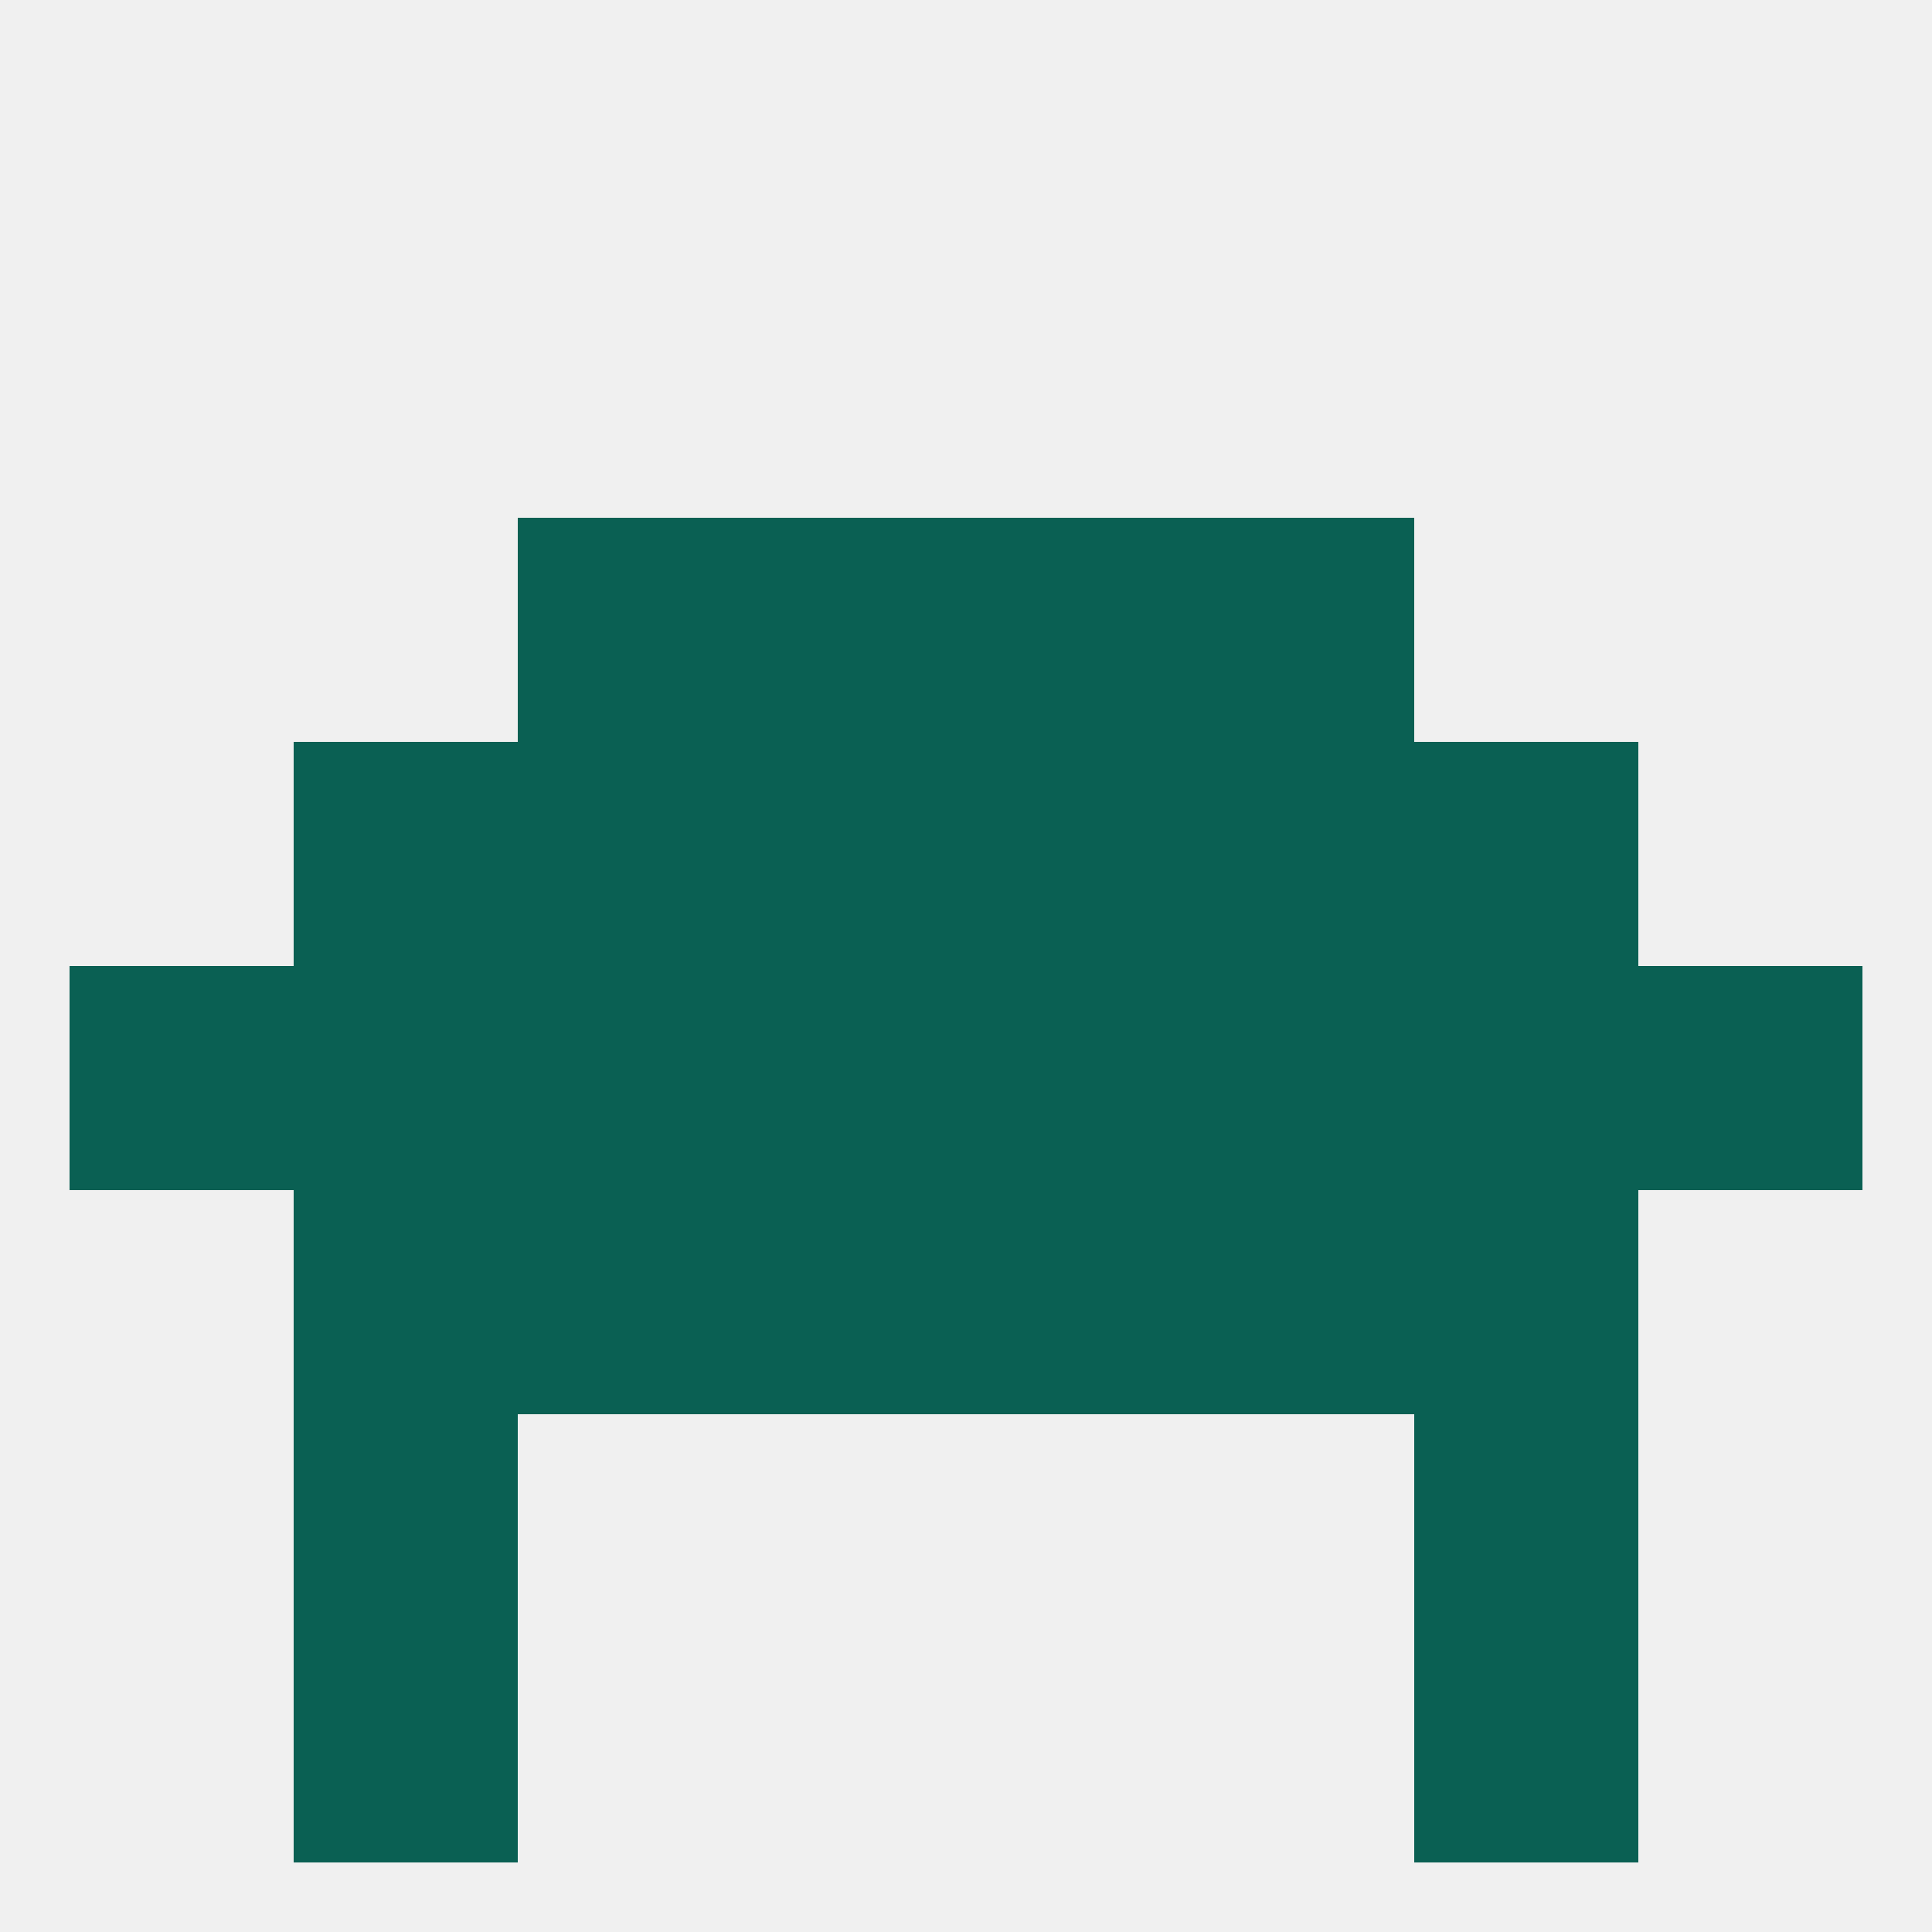
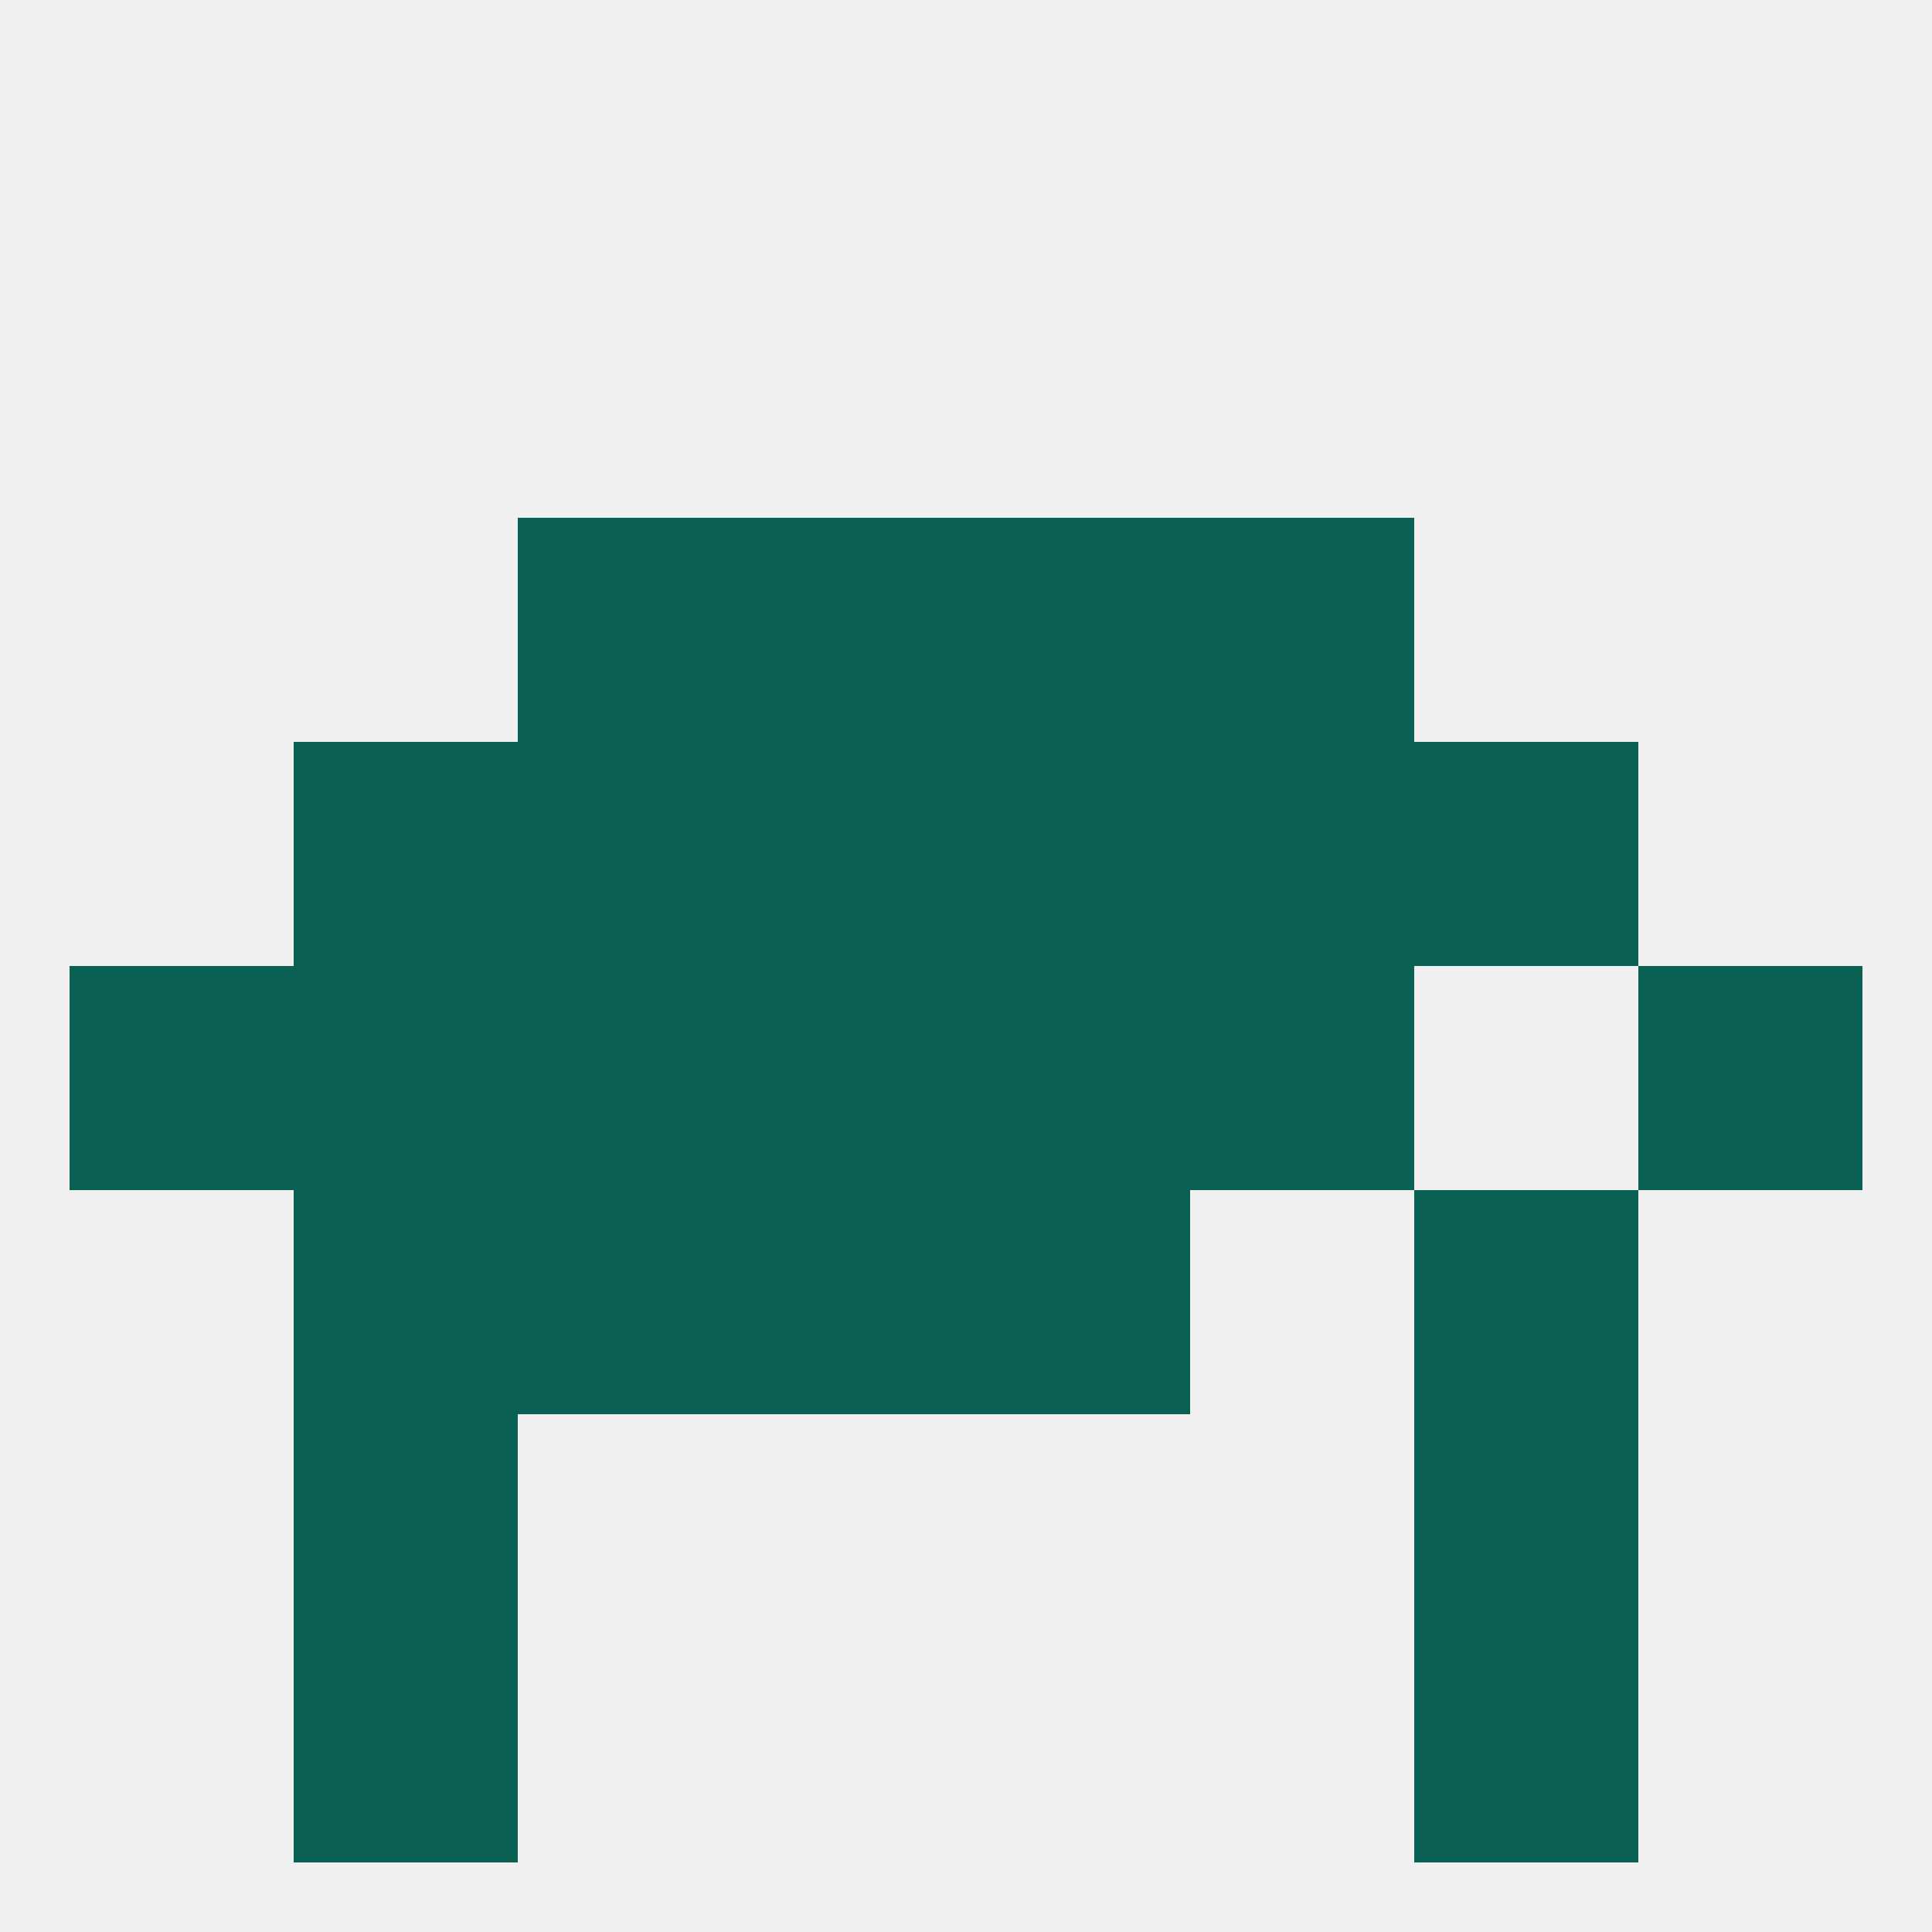
<svg xmlns="http://www.w3.org/2000/svg" version="1.1" baseprofile="full" width="250" height="250" viewBox="0 0 250 250">
  <rect width="100%" height="100%" fill="rgba(240,240,240,255)" />
  <rect x="67" y="67" width="29" height="29" fill="rgba(10,96,83,255)" />
  <rect x="154" y="67" width="29" height="29" fill="rgba(10,96,83,255)" />
  <rect x="96" y="67" width="29" height="29" fill="rgba(10,96,83,255)" />
  <rect x="125" y="67" width="29" height="29" fill="rgba(10,96,83,255)" />
  <rect x="67" y="154" width="29" height="29" fill="rgba(10,96,83,255)" />
-   <rect x="154" y="154" width="29" height="29" fill="rgba(10,96,83,255)" />
  <rect x="96" y="154" width="29" height="29" fill="rgba(10,96,83,255)" />
  <rect x="125" y="154" width="29" height="29" fill="rgba(10,96,83,255)" />
  <rect x="38" y="154" width="29" height="29" fill="rgba(10,96,83,255)" />
  <rect x="183" y="154" width="29" height="29" fill="rgba(10,96,83,255)" />
  <rect x="38" y="183" width="29" height="29" fill="rgba(10,96,83,255)" />
  <rect x="183" y="183" width="29" height="29" fill="rgba(10,96,83,255)" />
  <rect x="38" y="212" width="29" height="29" fill="rgba(10,96,83,255)" />
  <rect x="183" y="212" width="29" height="29" fill="rgba(10,96,83,255)" />
  <rect x="9" y="125" width="29" height="29" fill="rgba(10,96,83,255)" />
  <rect x="212" y="125" width="29" height="29" fill="rgba(10,96,83,255)" />
  <rect x="38" y="125" width="29" height="29" fill="rgba(10,96,83,255)" />
-   <rect x="183" y="125" width="29" height="29" fill="rgba(10,96,83,255)" />
  <rect x="96" y="125" width="29" height="29" fill="rgba(10,96,83,255)" />
  <rect x="125" y="125" width="29" height="29" fill="rgba(10,96,83,255)" />
  <rect x="67" y="125" width="29" height="29" fill="rgba(10,96,83,255)" />
  <rect x="154" y="125" width="29" height="29" fill="rgba(10,96,83,255)" />
  <rect x="183" y="96" width="29" height="29" fill="rgba(10,96,83,255)" />
  <rect x="96" y="96" width="29" height="29" fill="rgba(10,96,83,255)" />
  <rect x="125" y="96" width="29" height="29" fill="rgba(10,96,83,255)" />
  <rect x="67" y="96" width="29" height="29" fill="rgba(10,96,83,255)" />
  <rect x="154" y="96" width="29" height="29" fill="rgba(10,96,83,255)" />
  <rect x="38" y="96" width="29" height="29" fill="rgba(10,96,83,255)" />
</svg>